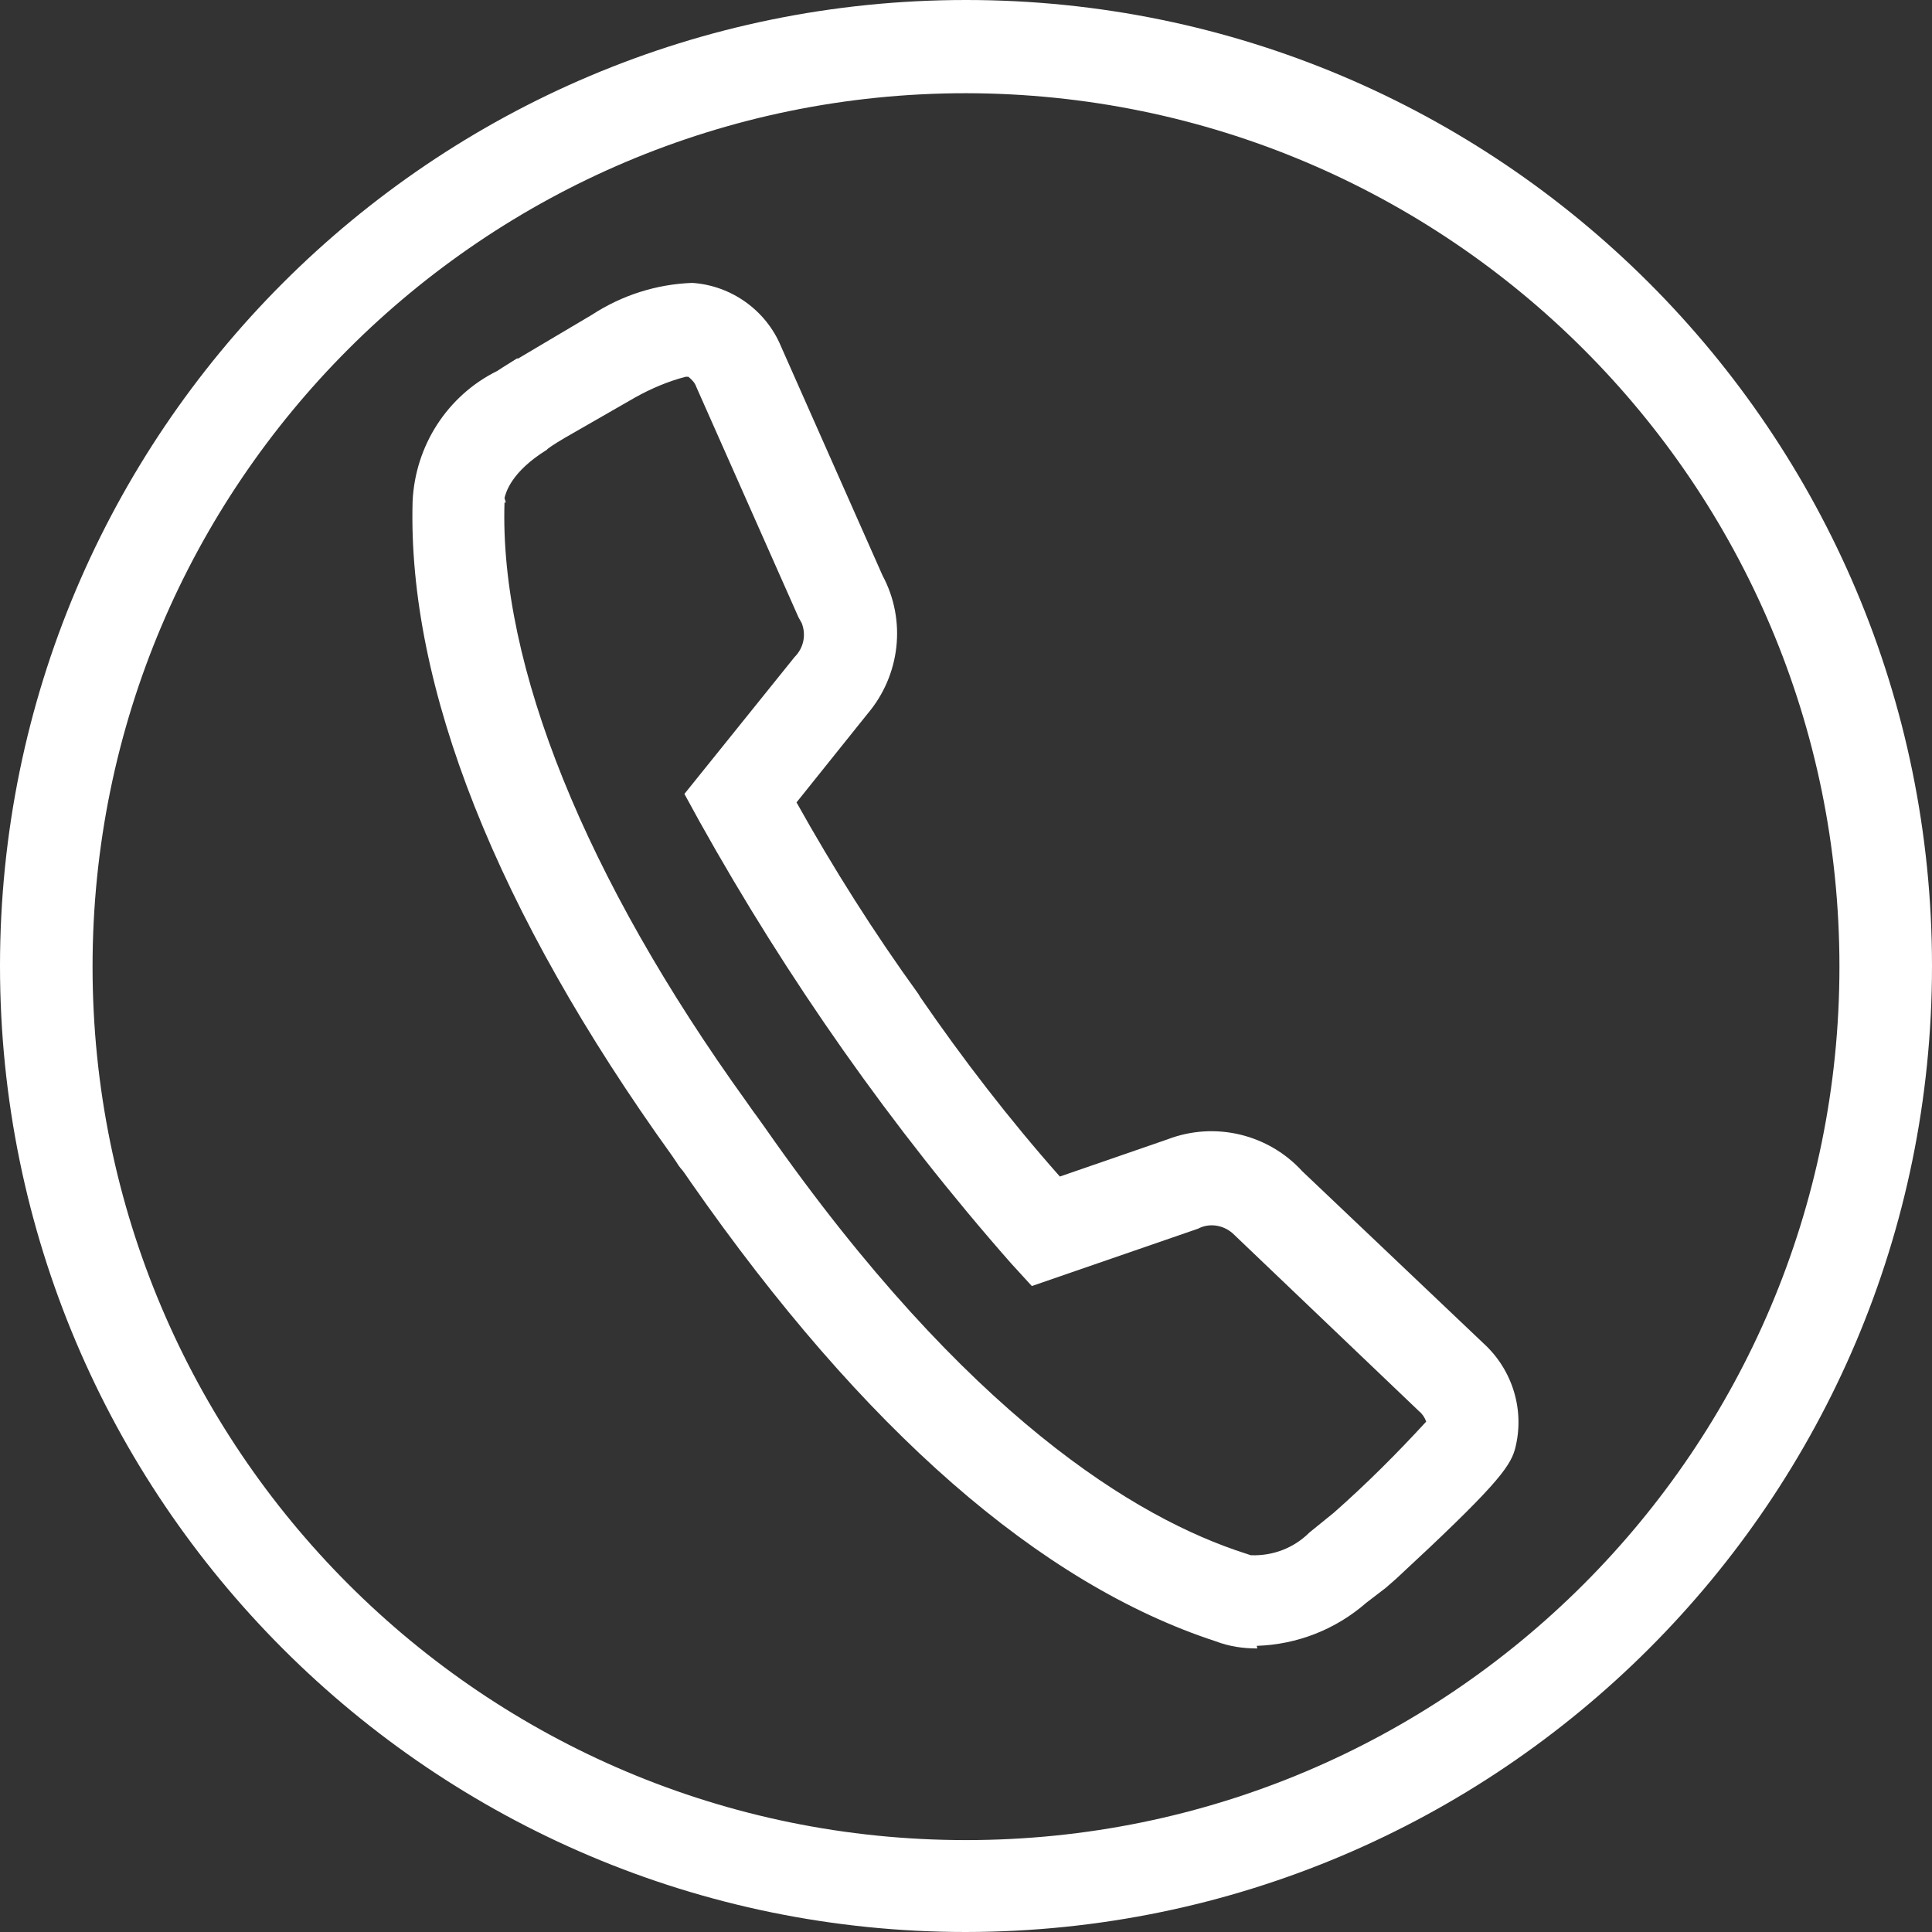
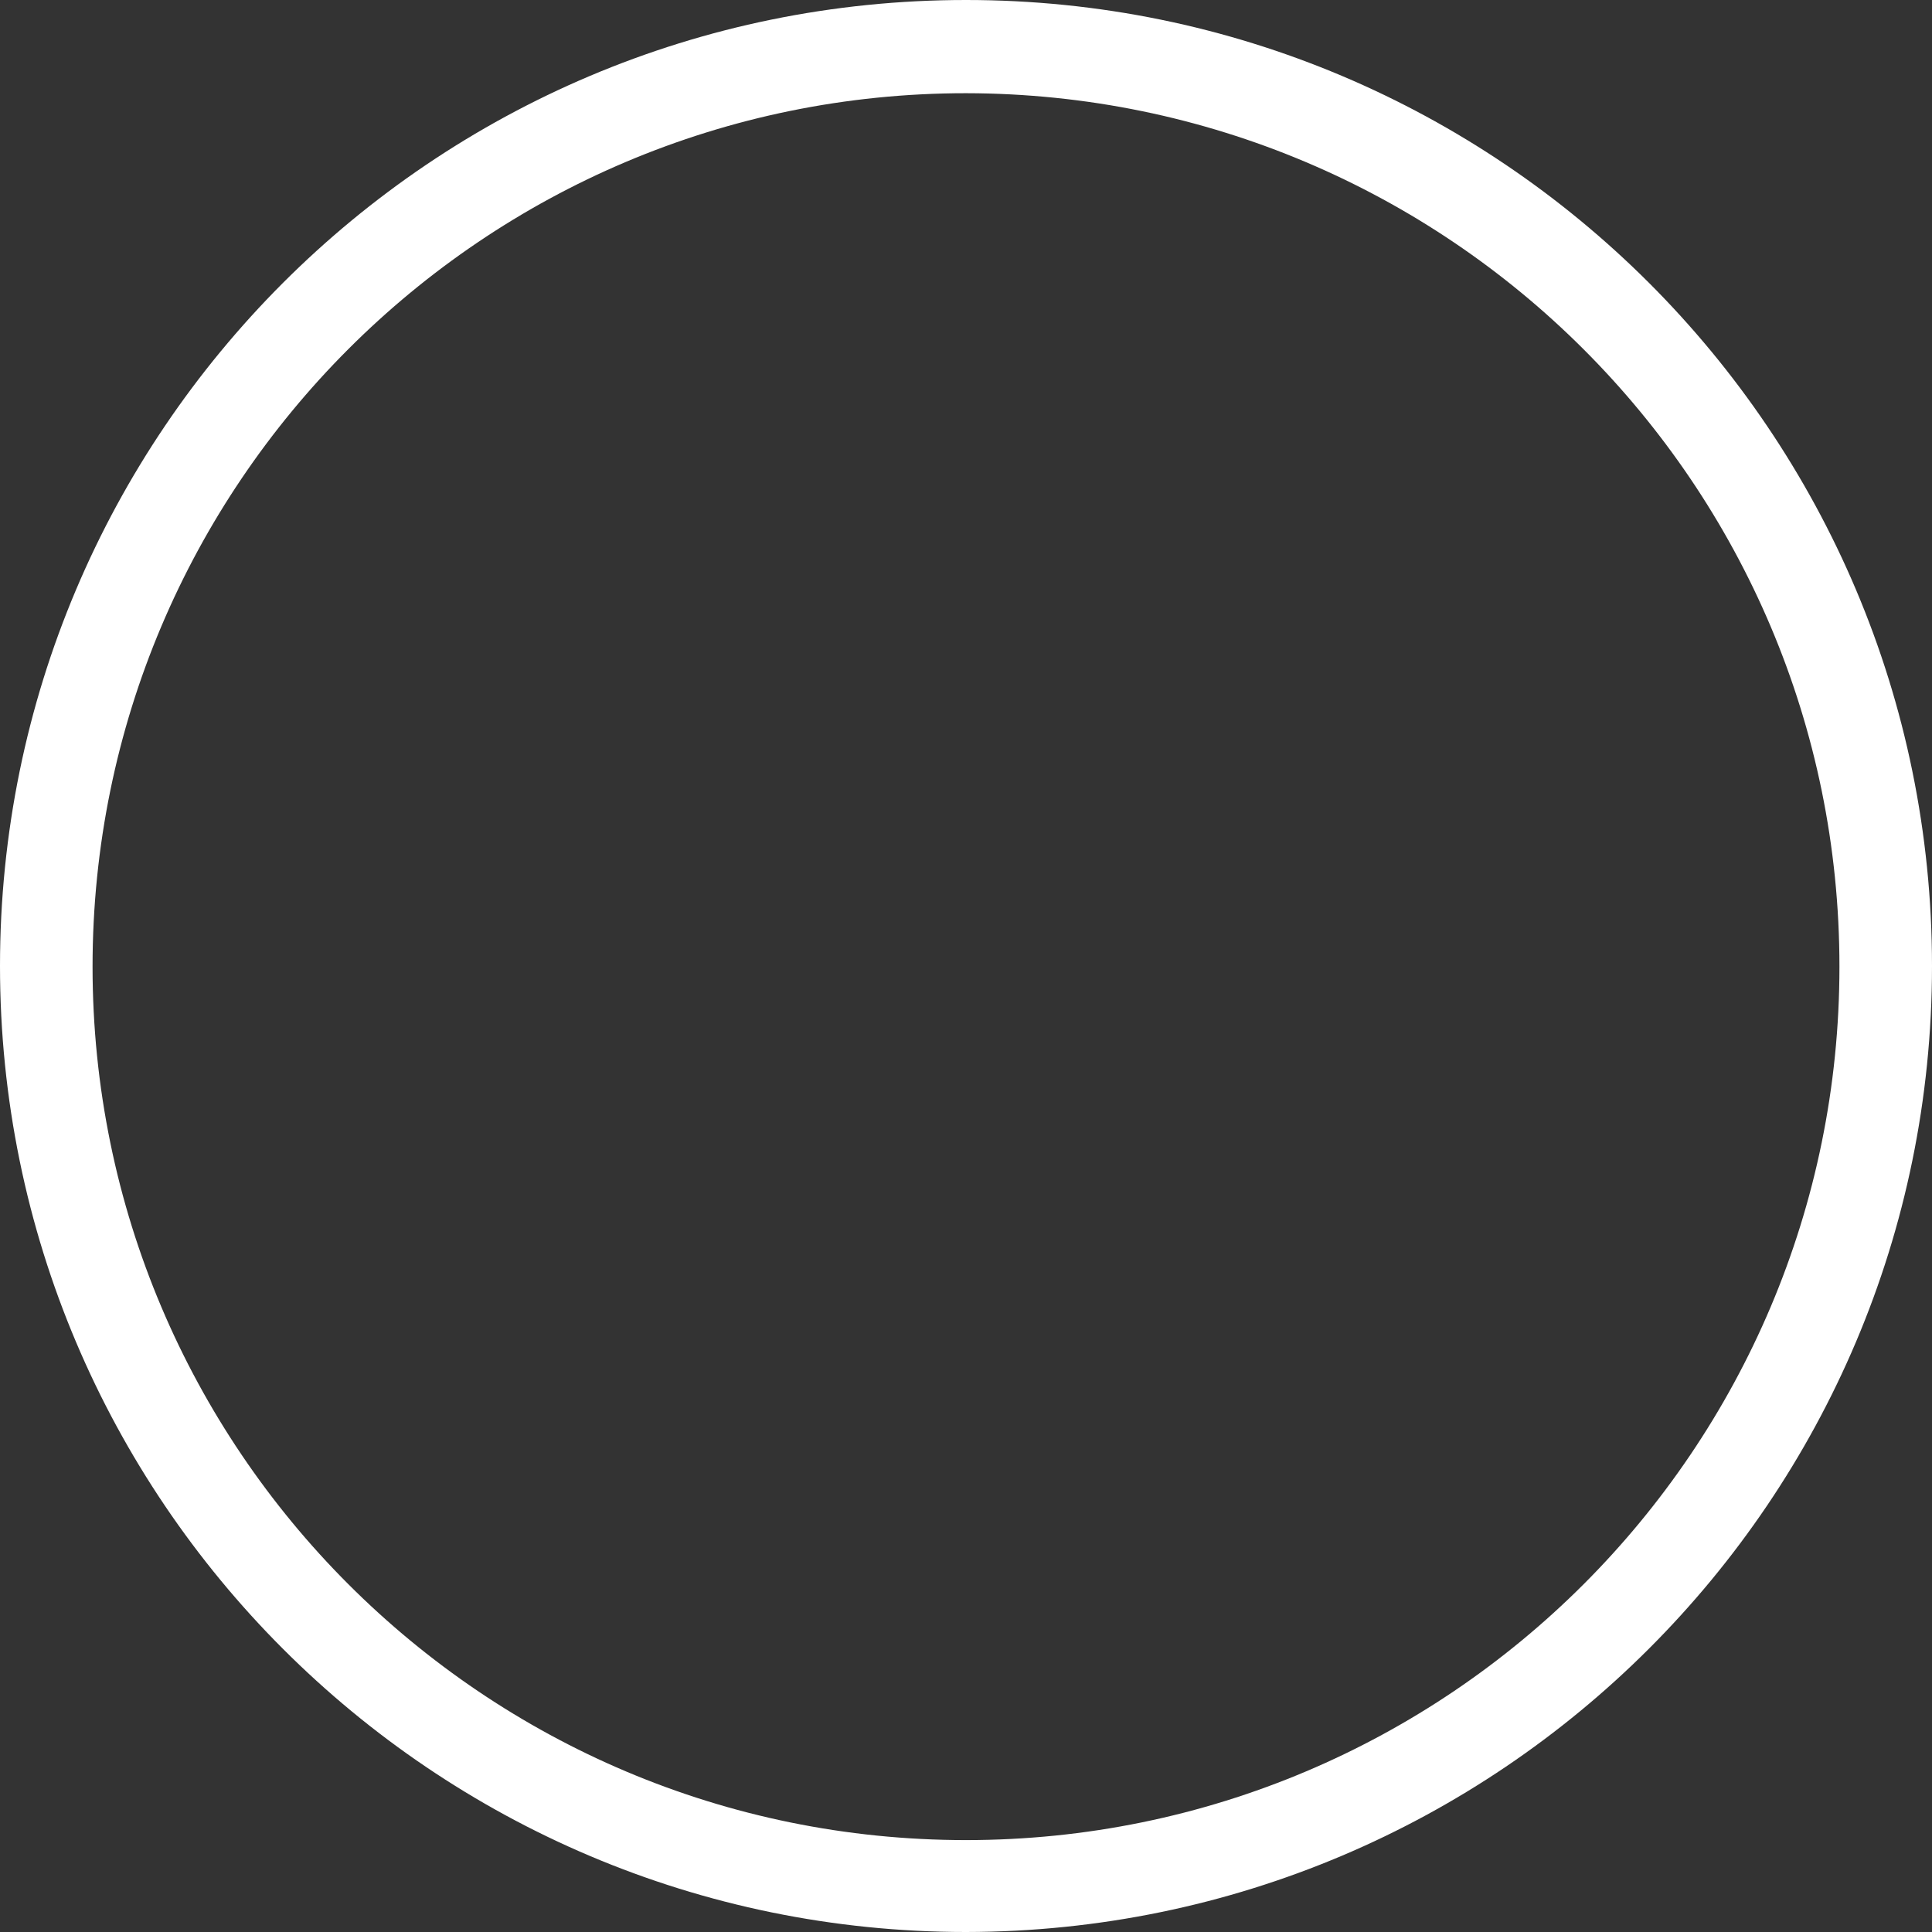
<svg xmlns="http://www.w3.org/2000/svg" id="Layer_2" data-name="Layer 2" viewBox="0 0 29.64 29.64">
  <rect x="0" y="0" width="29.64" height="29.64" fill="#333333" stroke="none" />
  <defs>
    <style>
      .cls-1 {
        fill: #fff;
      }
    </style>
  </defs>
  <g id="Layer_1-2" data-name="Layer 1">
    <g id="Group_4405" data-name="Group 4405">
      <g id="Group_4401" data-name="Group 4401">
        <path id="Path_4460" data-name="Path 4460" class="cls-1" d="m14.82,29.64C6.64,29.64,0,23,0,14.82,0,6.64,6.63,0,14.82,0c8.18,0,14.82,6.63,14.82,14.82h0c0,8.18-6.64,14.81-14.82,14.82Zm0-28.21c-7.4,0-13.4,6-13.4,13.4,0,7.4,6,13.4,13.4,13.4,7.4,0,13.4-6,13.4-13.4,0-7.4-6-13.39-13.4-13.4Z" />
      </g>
      <g id="Group_4404" data-name="Group 4404">
        <g id="Group_4403" data-name="Group 4403">
          <g id="Group_4402" data-name="Group 4402">
-             <path id="Path_4462" data-name="Path 4462" class="cls-1" d="m19.29,25.29c-.22,0-.43-.03-.64-.11-2.69-.88-5.4-3.24-8.05-7.04-.07-.1-.12-.18-.16-.22l-.03-.04s-.05-.08-.1-.15c-2.69-3.74-4.06-7.2-3.98-10.04.04-.85.53-1.62,1.3-2,0,0,.12-.08.3-.19h.02s1.13-.67,1.13-.67c.46-.3.99-.47,1.54-.49.6.04,1.13.42,1.36.97l1.56,3.52c.37.69.27,1.53-.23,2.12l-1.09,1.36c.57,1.02,1.19,2,1.87,2.94l.03.05c.66.96,1.37,1.88,2.14,2.75l1.65-.57c.73-.28,1.55-.08,2.07.49l2.78,2.64c.45.41.64,1.04.48,1.63-.08.28-.33.6-1.82,1.98l-.16.14-.3.23c-.47.41-1.06.64-1.68.66Zm-.09-1.43c.33.01.65-.11.89-.35l.37-.3c.5-.44.97-.91,1.42-1.4-.02-.06-.06-.12-.11-.16l-2.86-2.73c-.15-.13-.36-.16-.53-.07l-2.55.88-.32-.35c-1.83-2.08-3.43-4.36-4.78-6.78l-.23-.42,1.69-2.1c.14-.14.18-.34.11-.52l-.05-.09-1.57-3.54c-.02-.06-.07-.11-.12-.15h-.04c-.27.07-.53.18-.78.32l-1.08.62c-.17.1-.27.17-.27.18-.55.34-.63.66-.65.74l.02.07h-.02c-.08,2.49,1.24,5.76,3.71,9.19.05.07.09.13.12.17.04.05.1.14.18.25,3.09,4.42,5.7,5.98,7.35,6.51l.09.03Z" />
-           </g>
+             </g>
        </g>
      </g>
    </g>
  </g>
</svg>